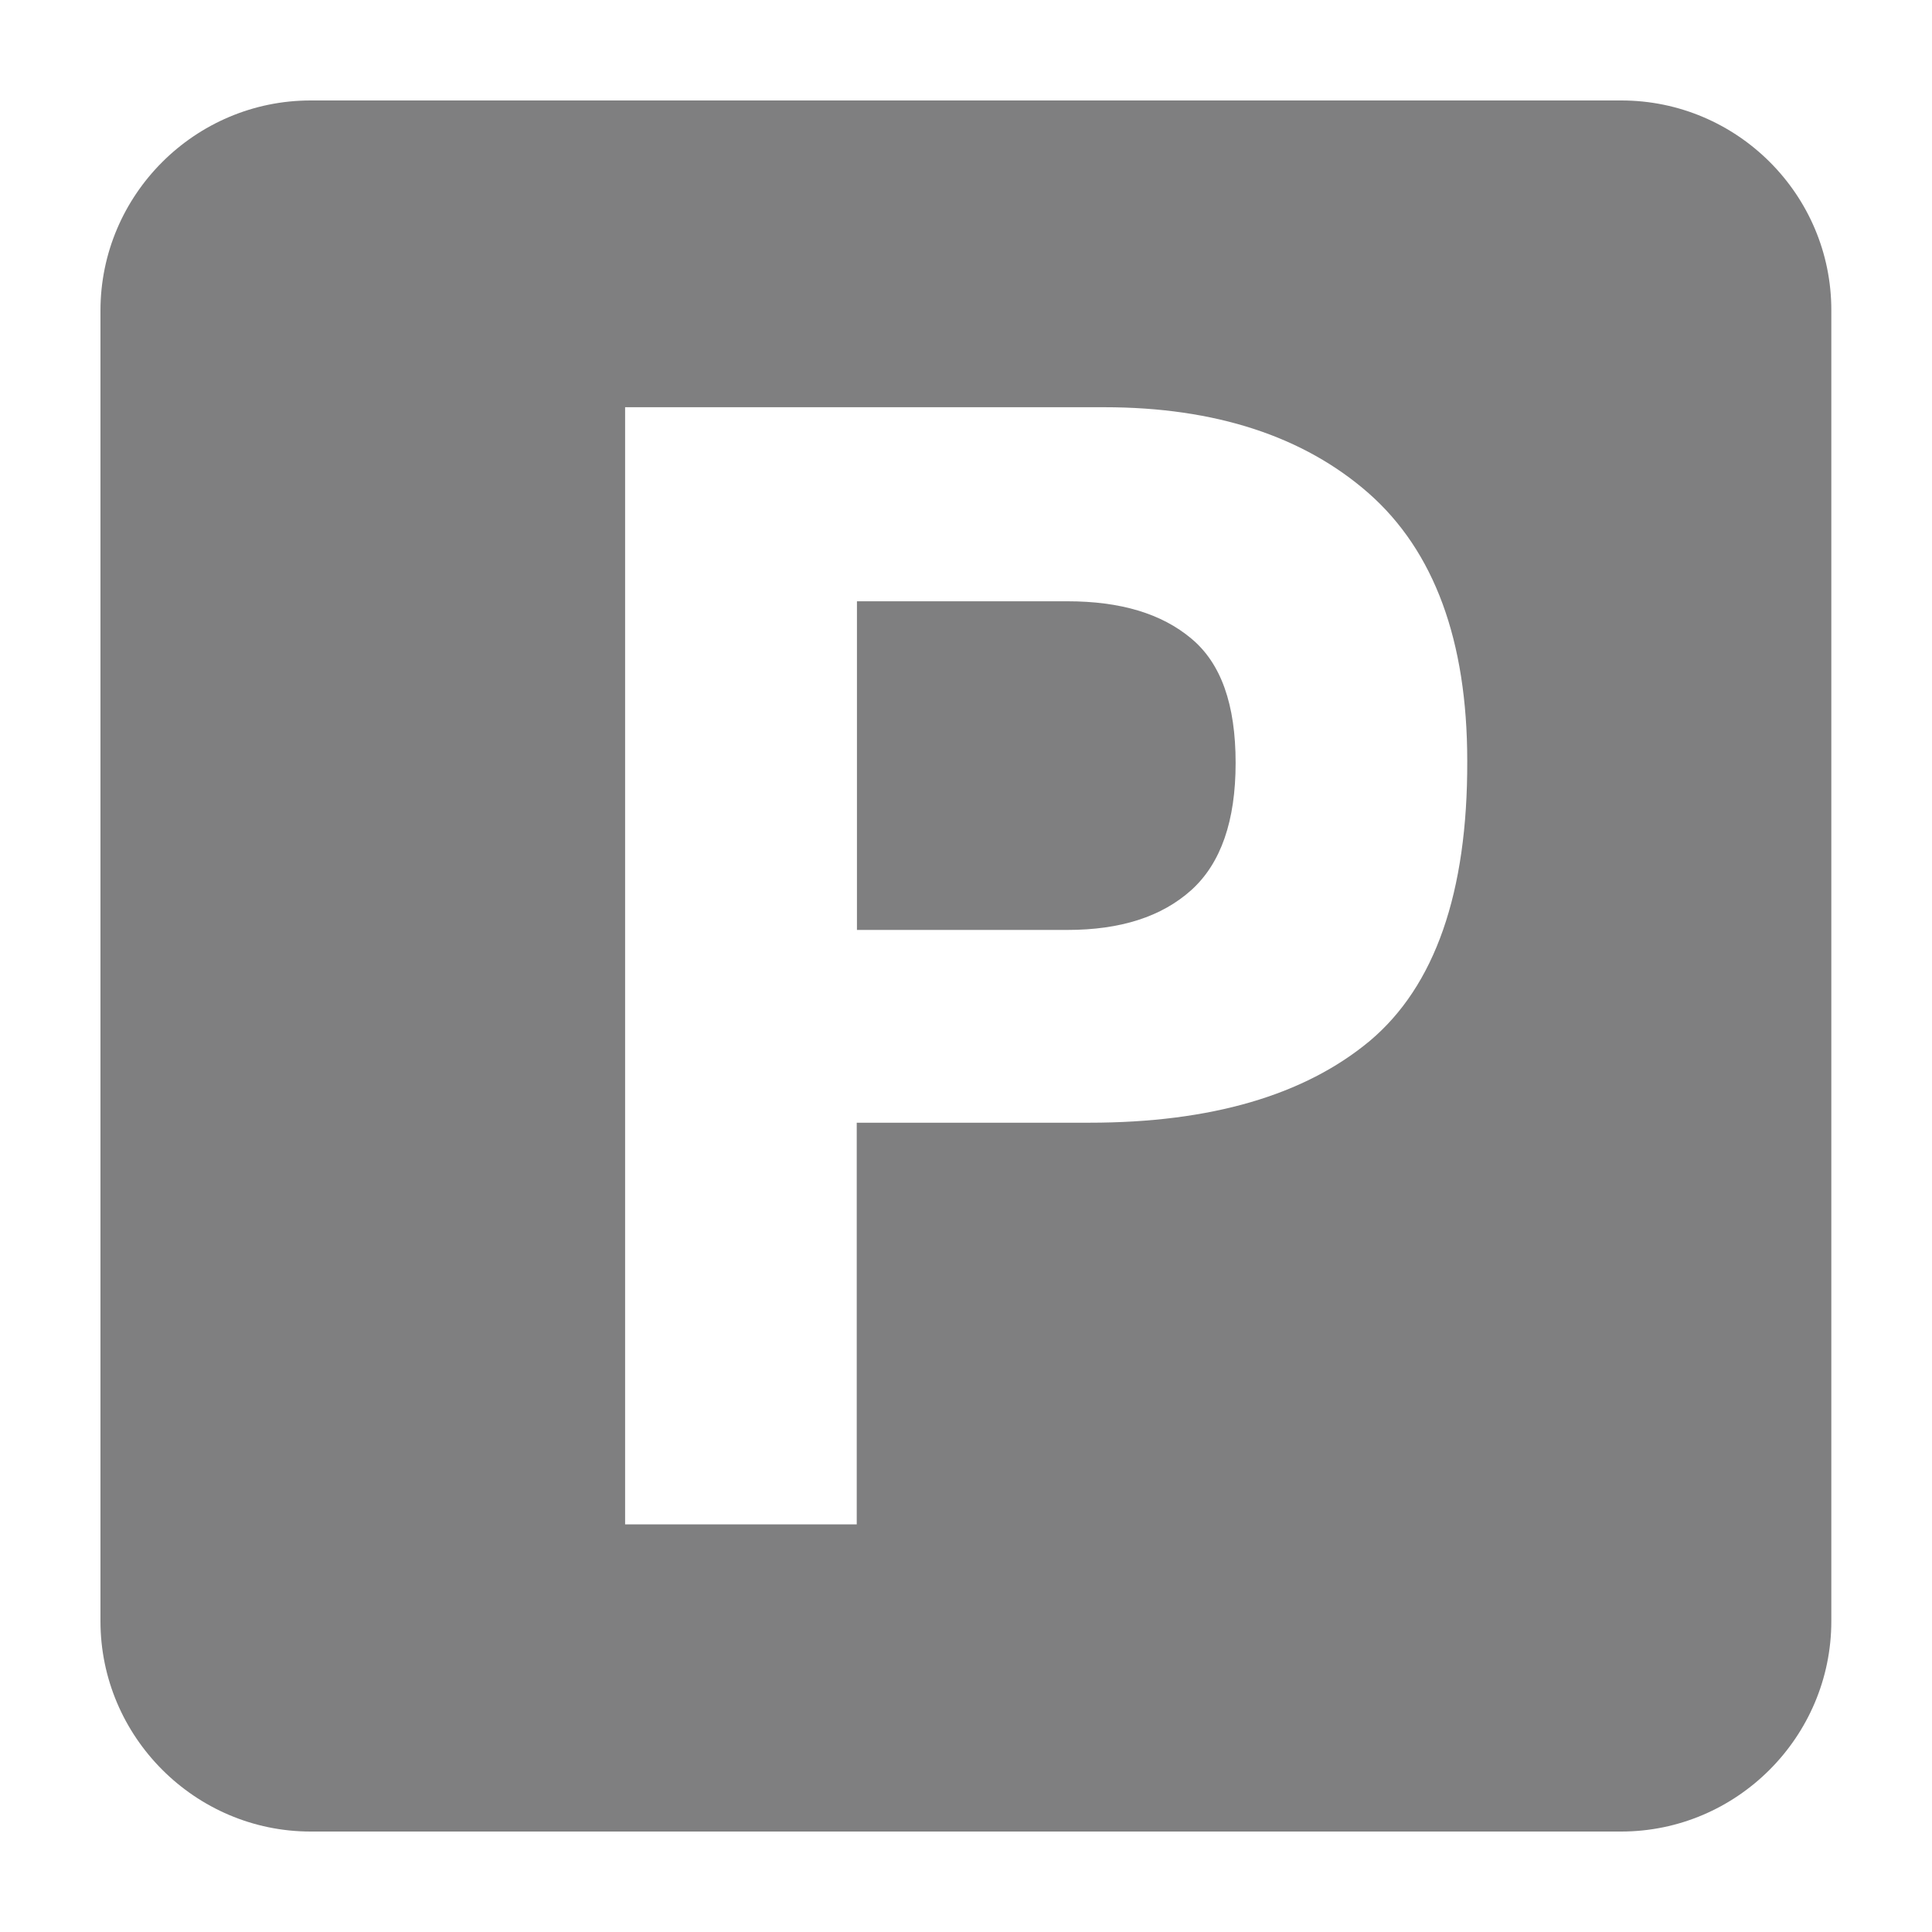
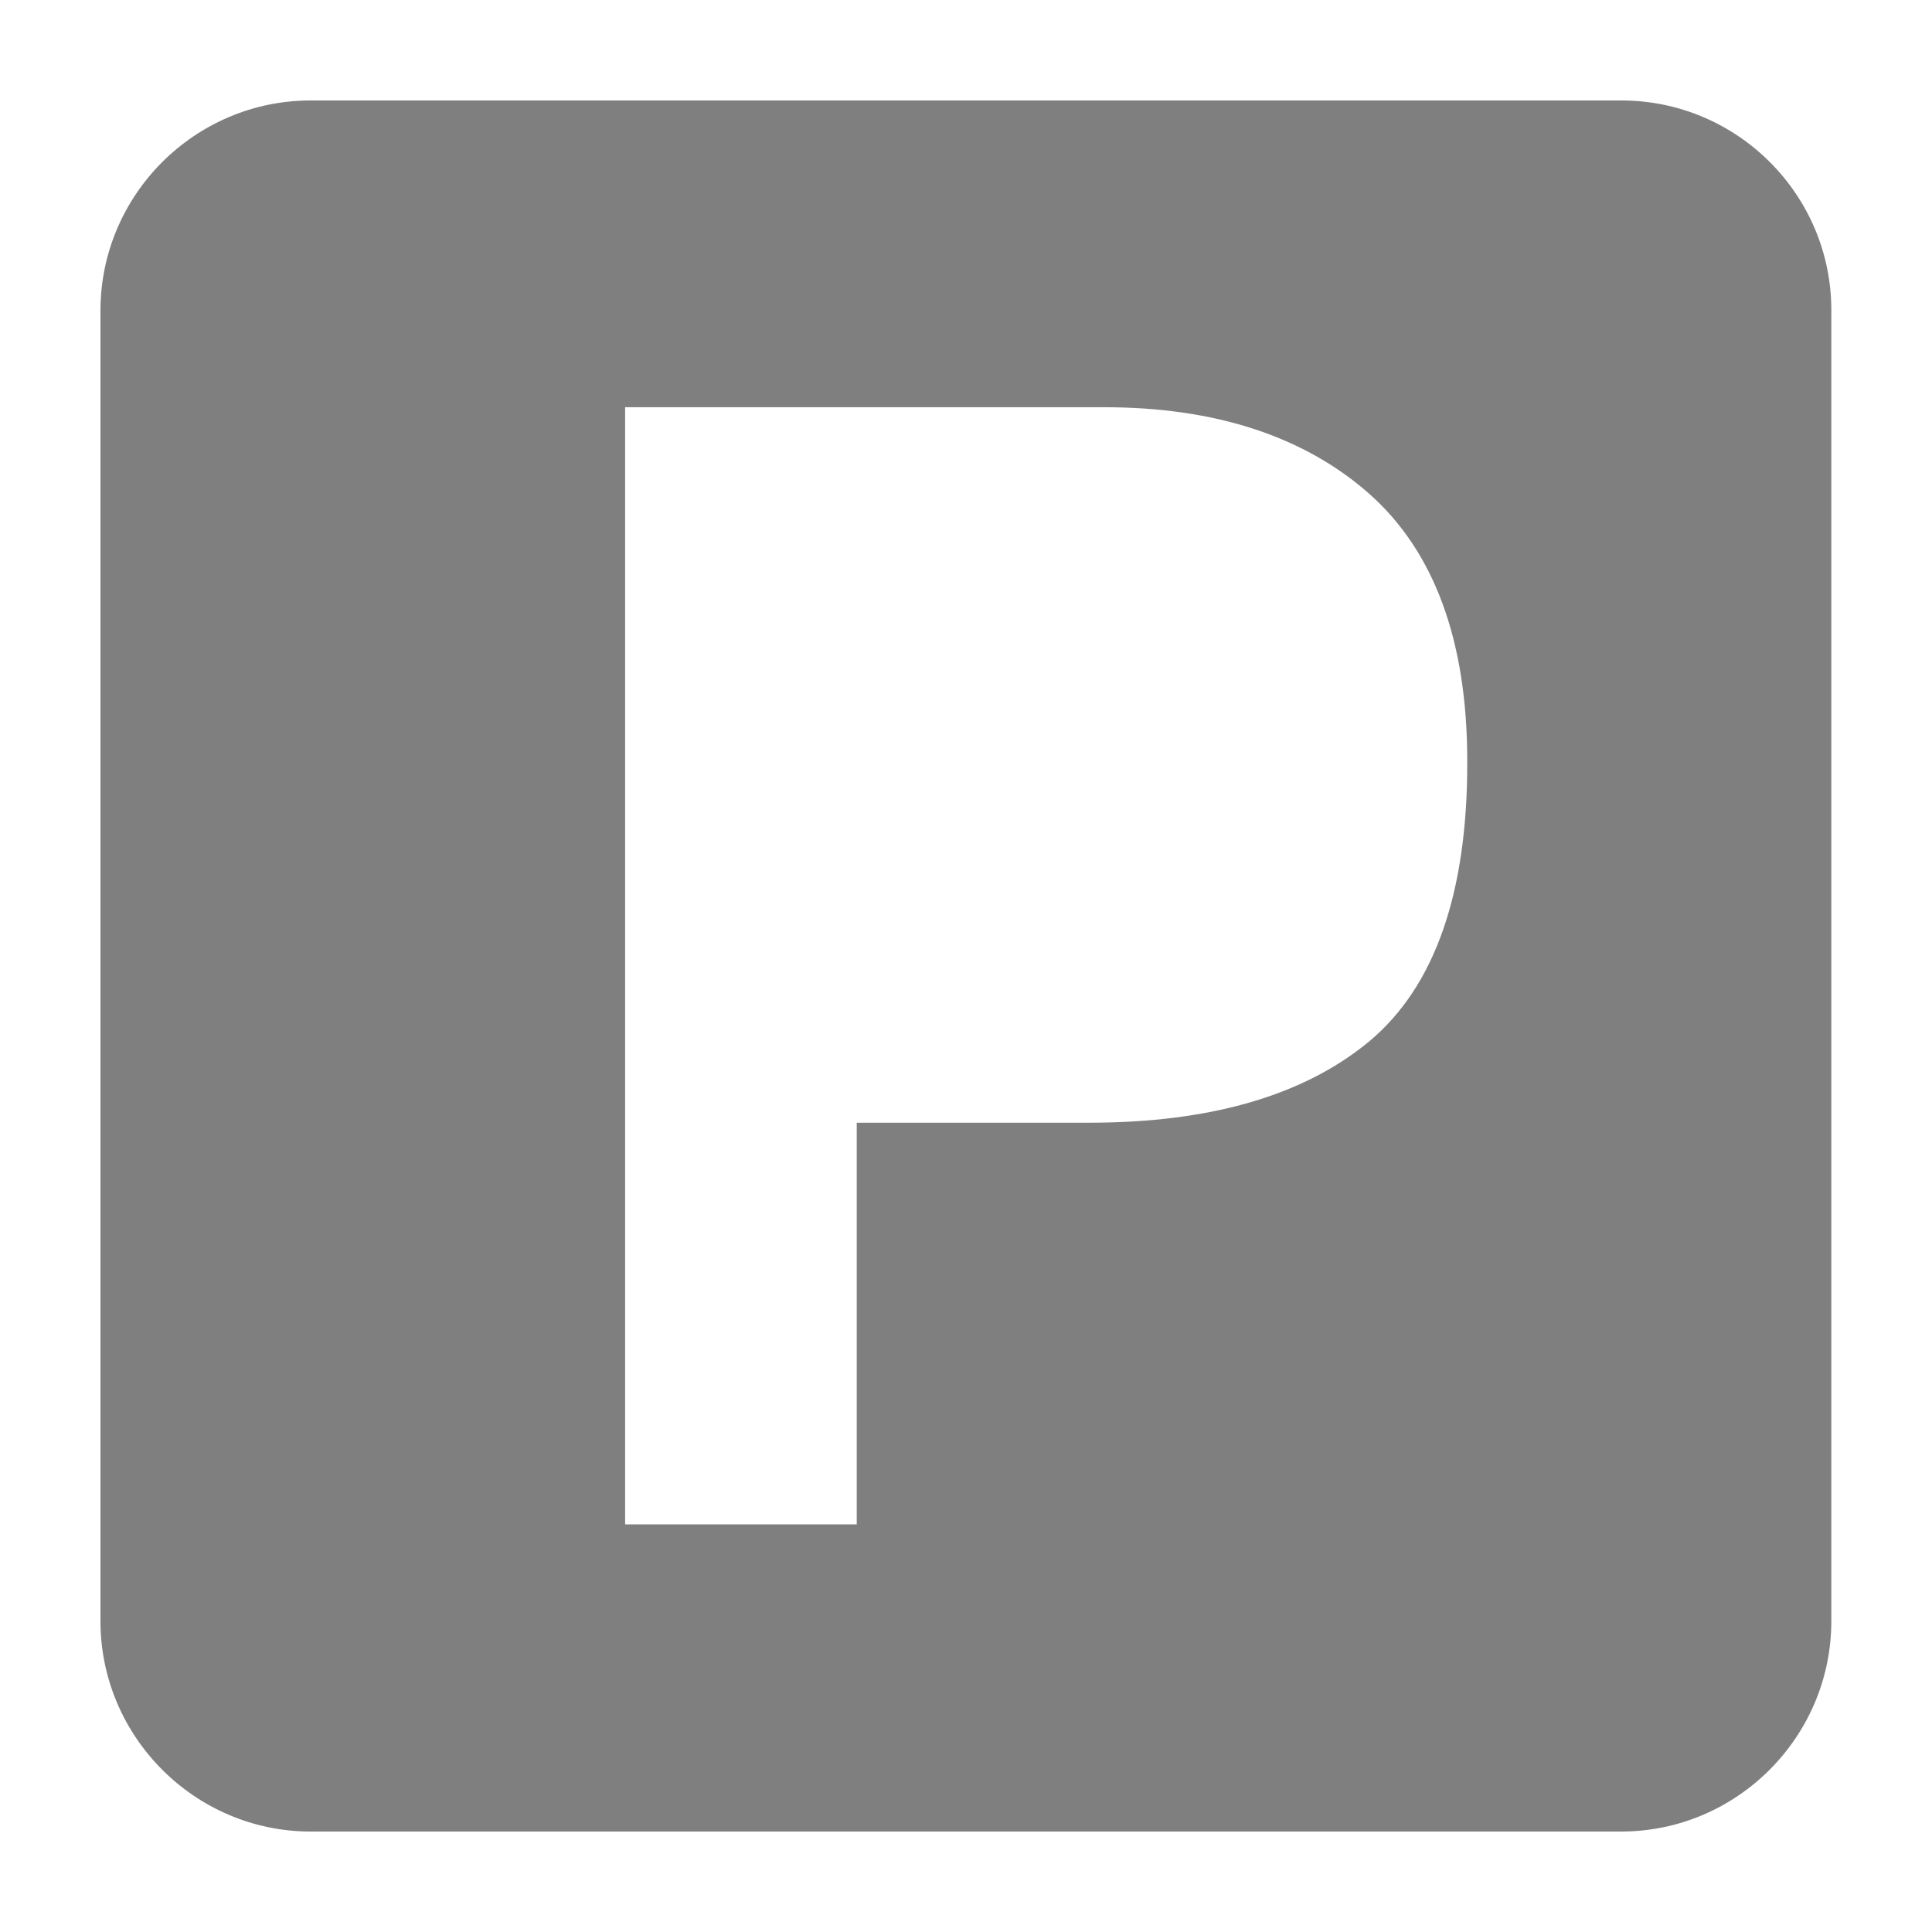
<svg xmlns="http://www.w3.org/2000/svg" version="1.1" id="レイヤー_1" x="0px" y="0px" width="9px" height="9px" viewBox="0 0 9 9" enable-background="new 0 0 9 9" xml:space="preserve">
  <g>
    <path fill="#7F7F80" d="M7.553,0.468H1.447c-0.538,0-0.979,0.439-0.979,0.979v6.105c0,0.539,0.441,0.98,0.979,0.98h6.105   c0.539,0,0.979-0.441,0.979-0.98V1.446C8.532,0.907,8.092,0.468,7.553,0.468 M6.381,4.849C6.077,5.102,5.641,5.23,5.074,5.23H3.991   v1.871H2.912V1.897h2.232c0.516,0,0.929,0.135,1.232,0.401c0.305,0.269,0.459,0.686,0.459,1.247   C6.837,4.159,6.684,4.594,6.381,4.849" />
-     <path fill="#7F7F80" d="M5.55,4.146C5.411,4.271,5.219,4.332,4.972,4.332h-0.98V2.801h0.98c0.247,0,0.439,0.057,0.578,0.174   C5.688,3.09,5.756,3.281,5.756,3.554C5.756,3.823,5.688,4.021,5.55,4.146" />
  </g>
</svg>